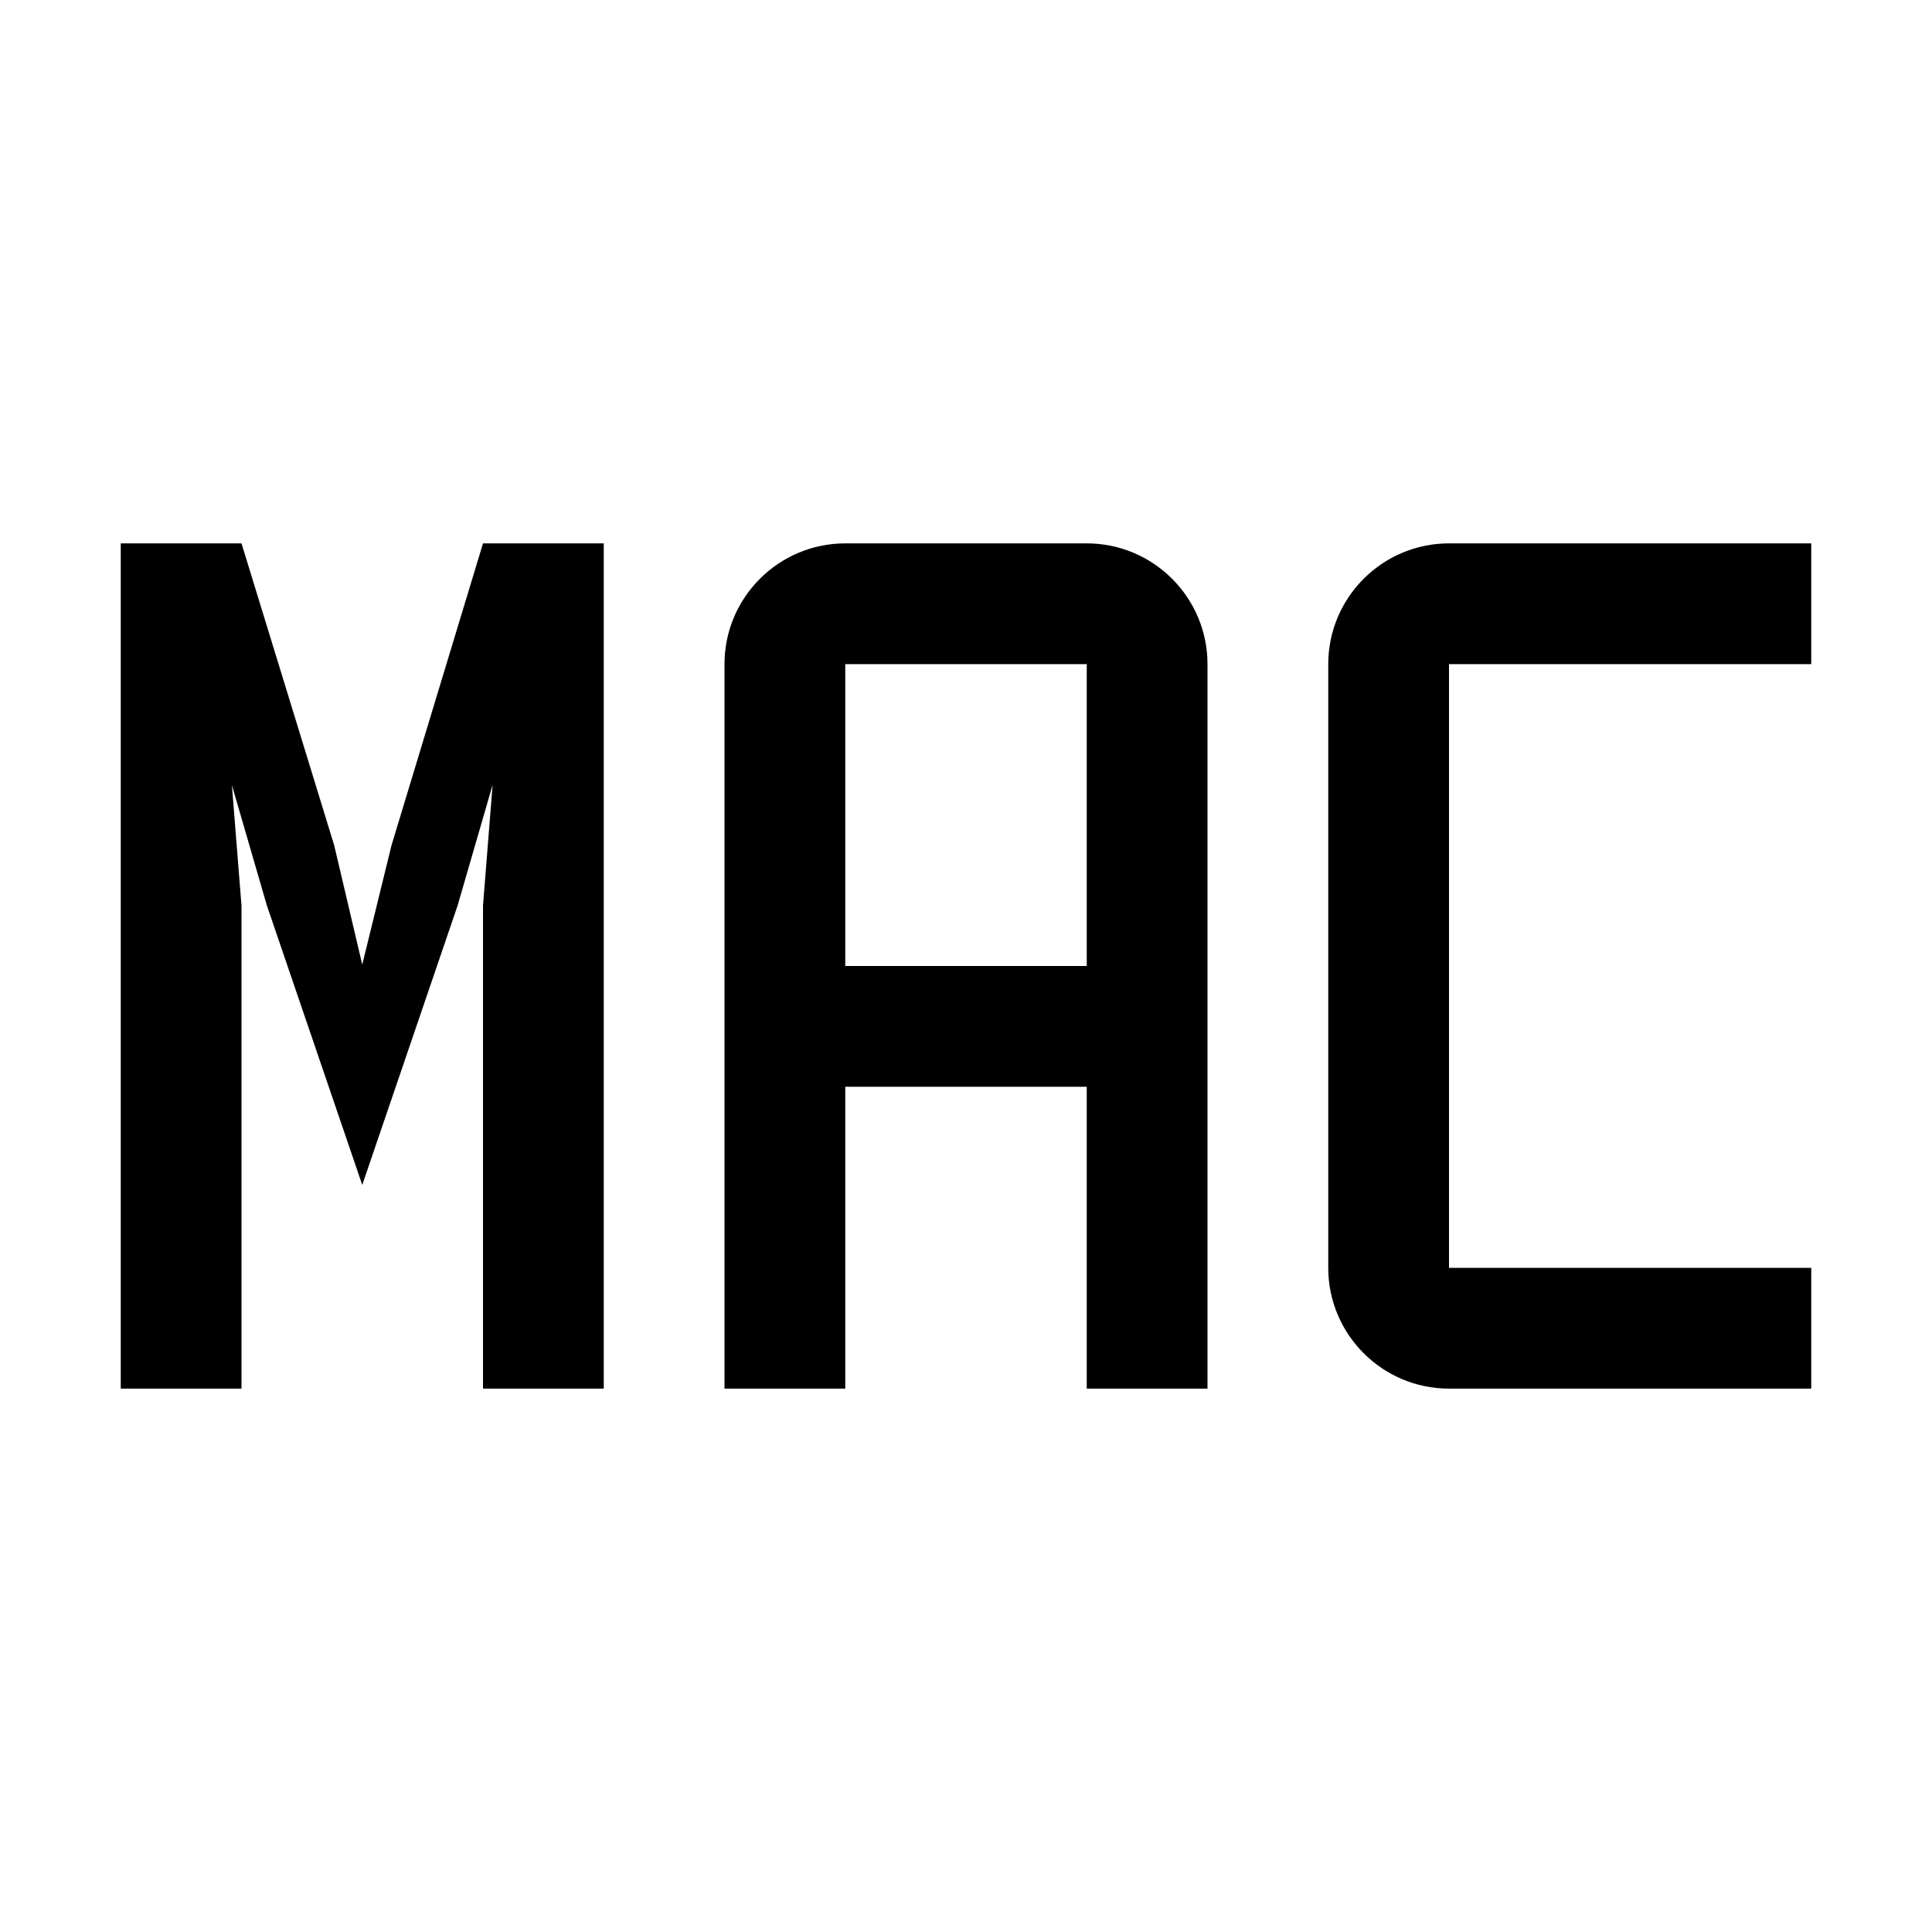
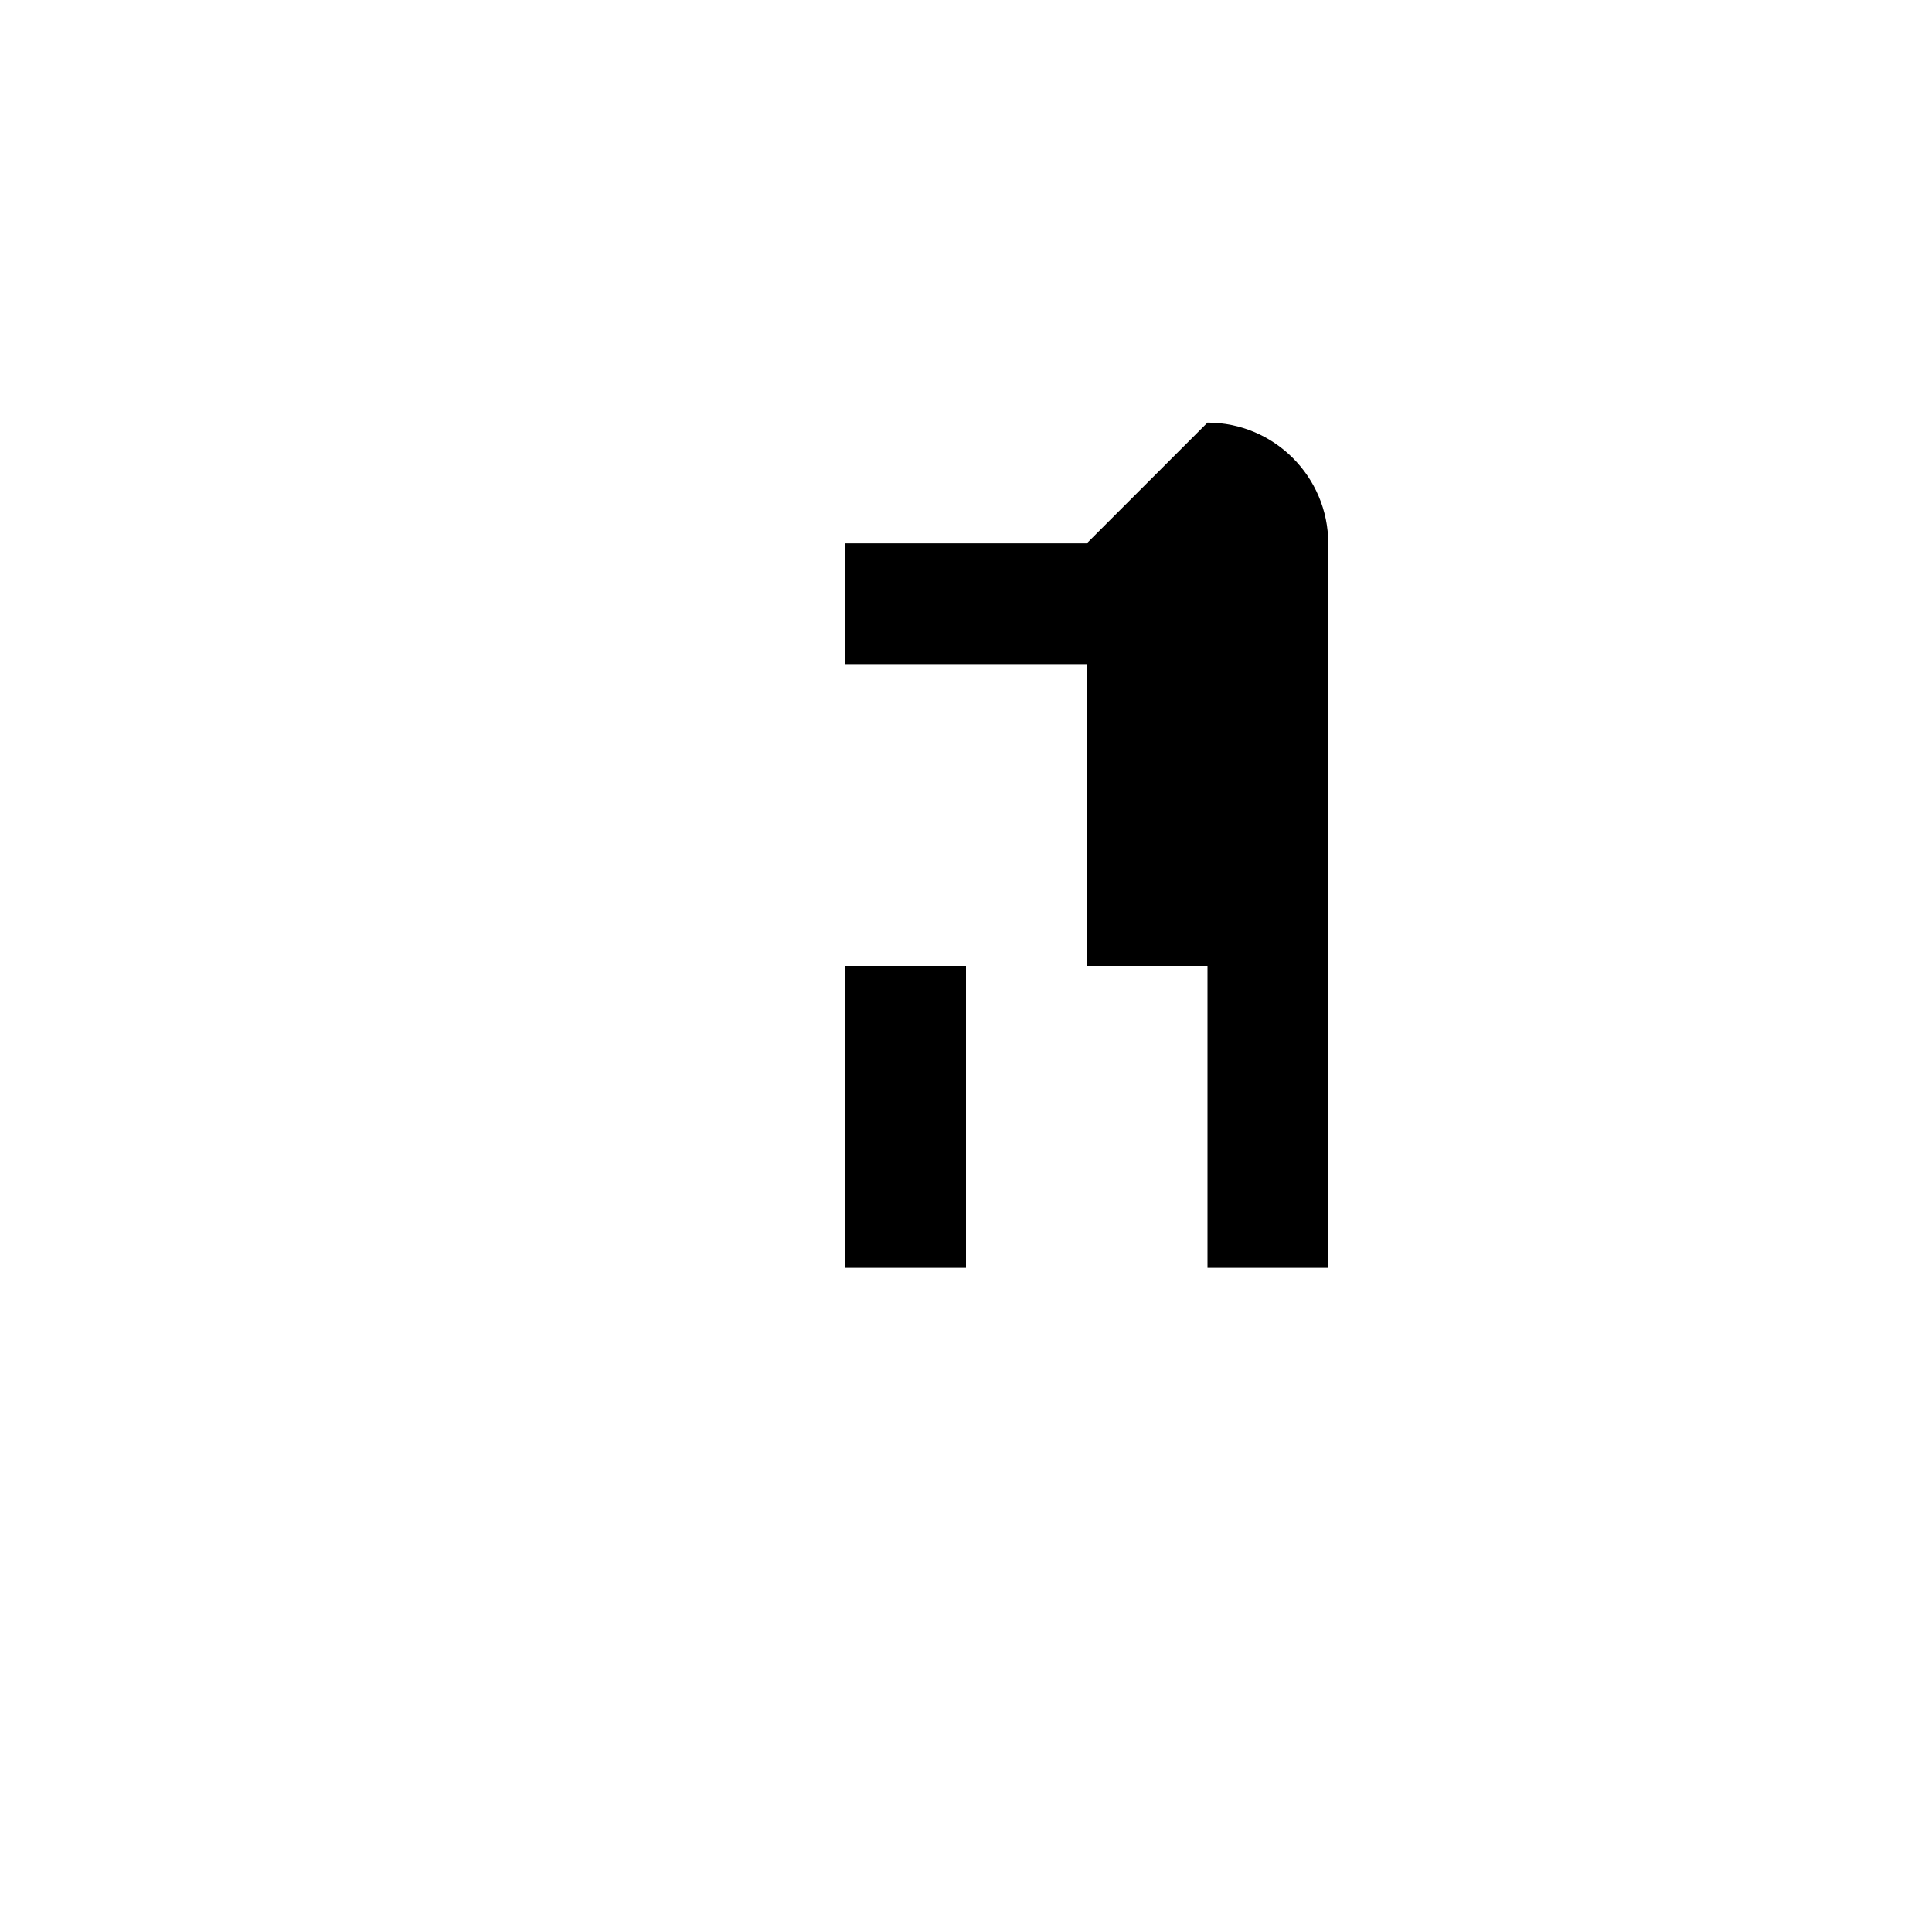
<svg xmlns="http://www.w3.org/2000/svg" viewBox="0 0 32 32" fill="currentColor">
  <defs />
-   <path class="cls-2" d="m30,23h-6c-1.103,0-2-.897-2-2v-10c0-1.103.897-2,2-2h6v2h-6v10h6v2Z" style="stroke-width: 0px" />
-   <path class="cls-2" d="m18,9h-4c-1.103,0-2,.897-2,2v12h2v-5h4v5h2v-12c0-1.103-.897-2-2-2Zm-4,7v-5h4v5h-4Z" style="stroke-width: 0px" />
-   <polygon class="cls-2" points="8 9 6.485 14 6 15.977 5.535 14 4 9 2 9 2 23 4 23 4 15 3.841 13.004 4.421 15 6 19.626 7.579 15 8.159 13 8 15 8 23 10 23 10 9 8 9" style="stroke-width: 0px" />
+   <path class="cls-2" d="m18,9h-4v12h2v-5h4v5h2v-12c0-1.103-.897-2-2-2Zm-4,7v-5h4v5h-4Z" style="stroke-width: 0px" />
  <rect id="_Transparent_Rectangle_" data-name="&amp;lt;Transparent Rectangle&amp;gt;" class="cls-1" width="32" height="32" style="fill: none;stroke-width: 0px" />
</svg>